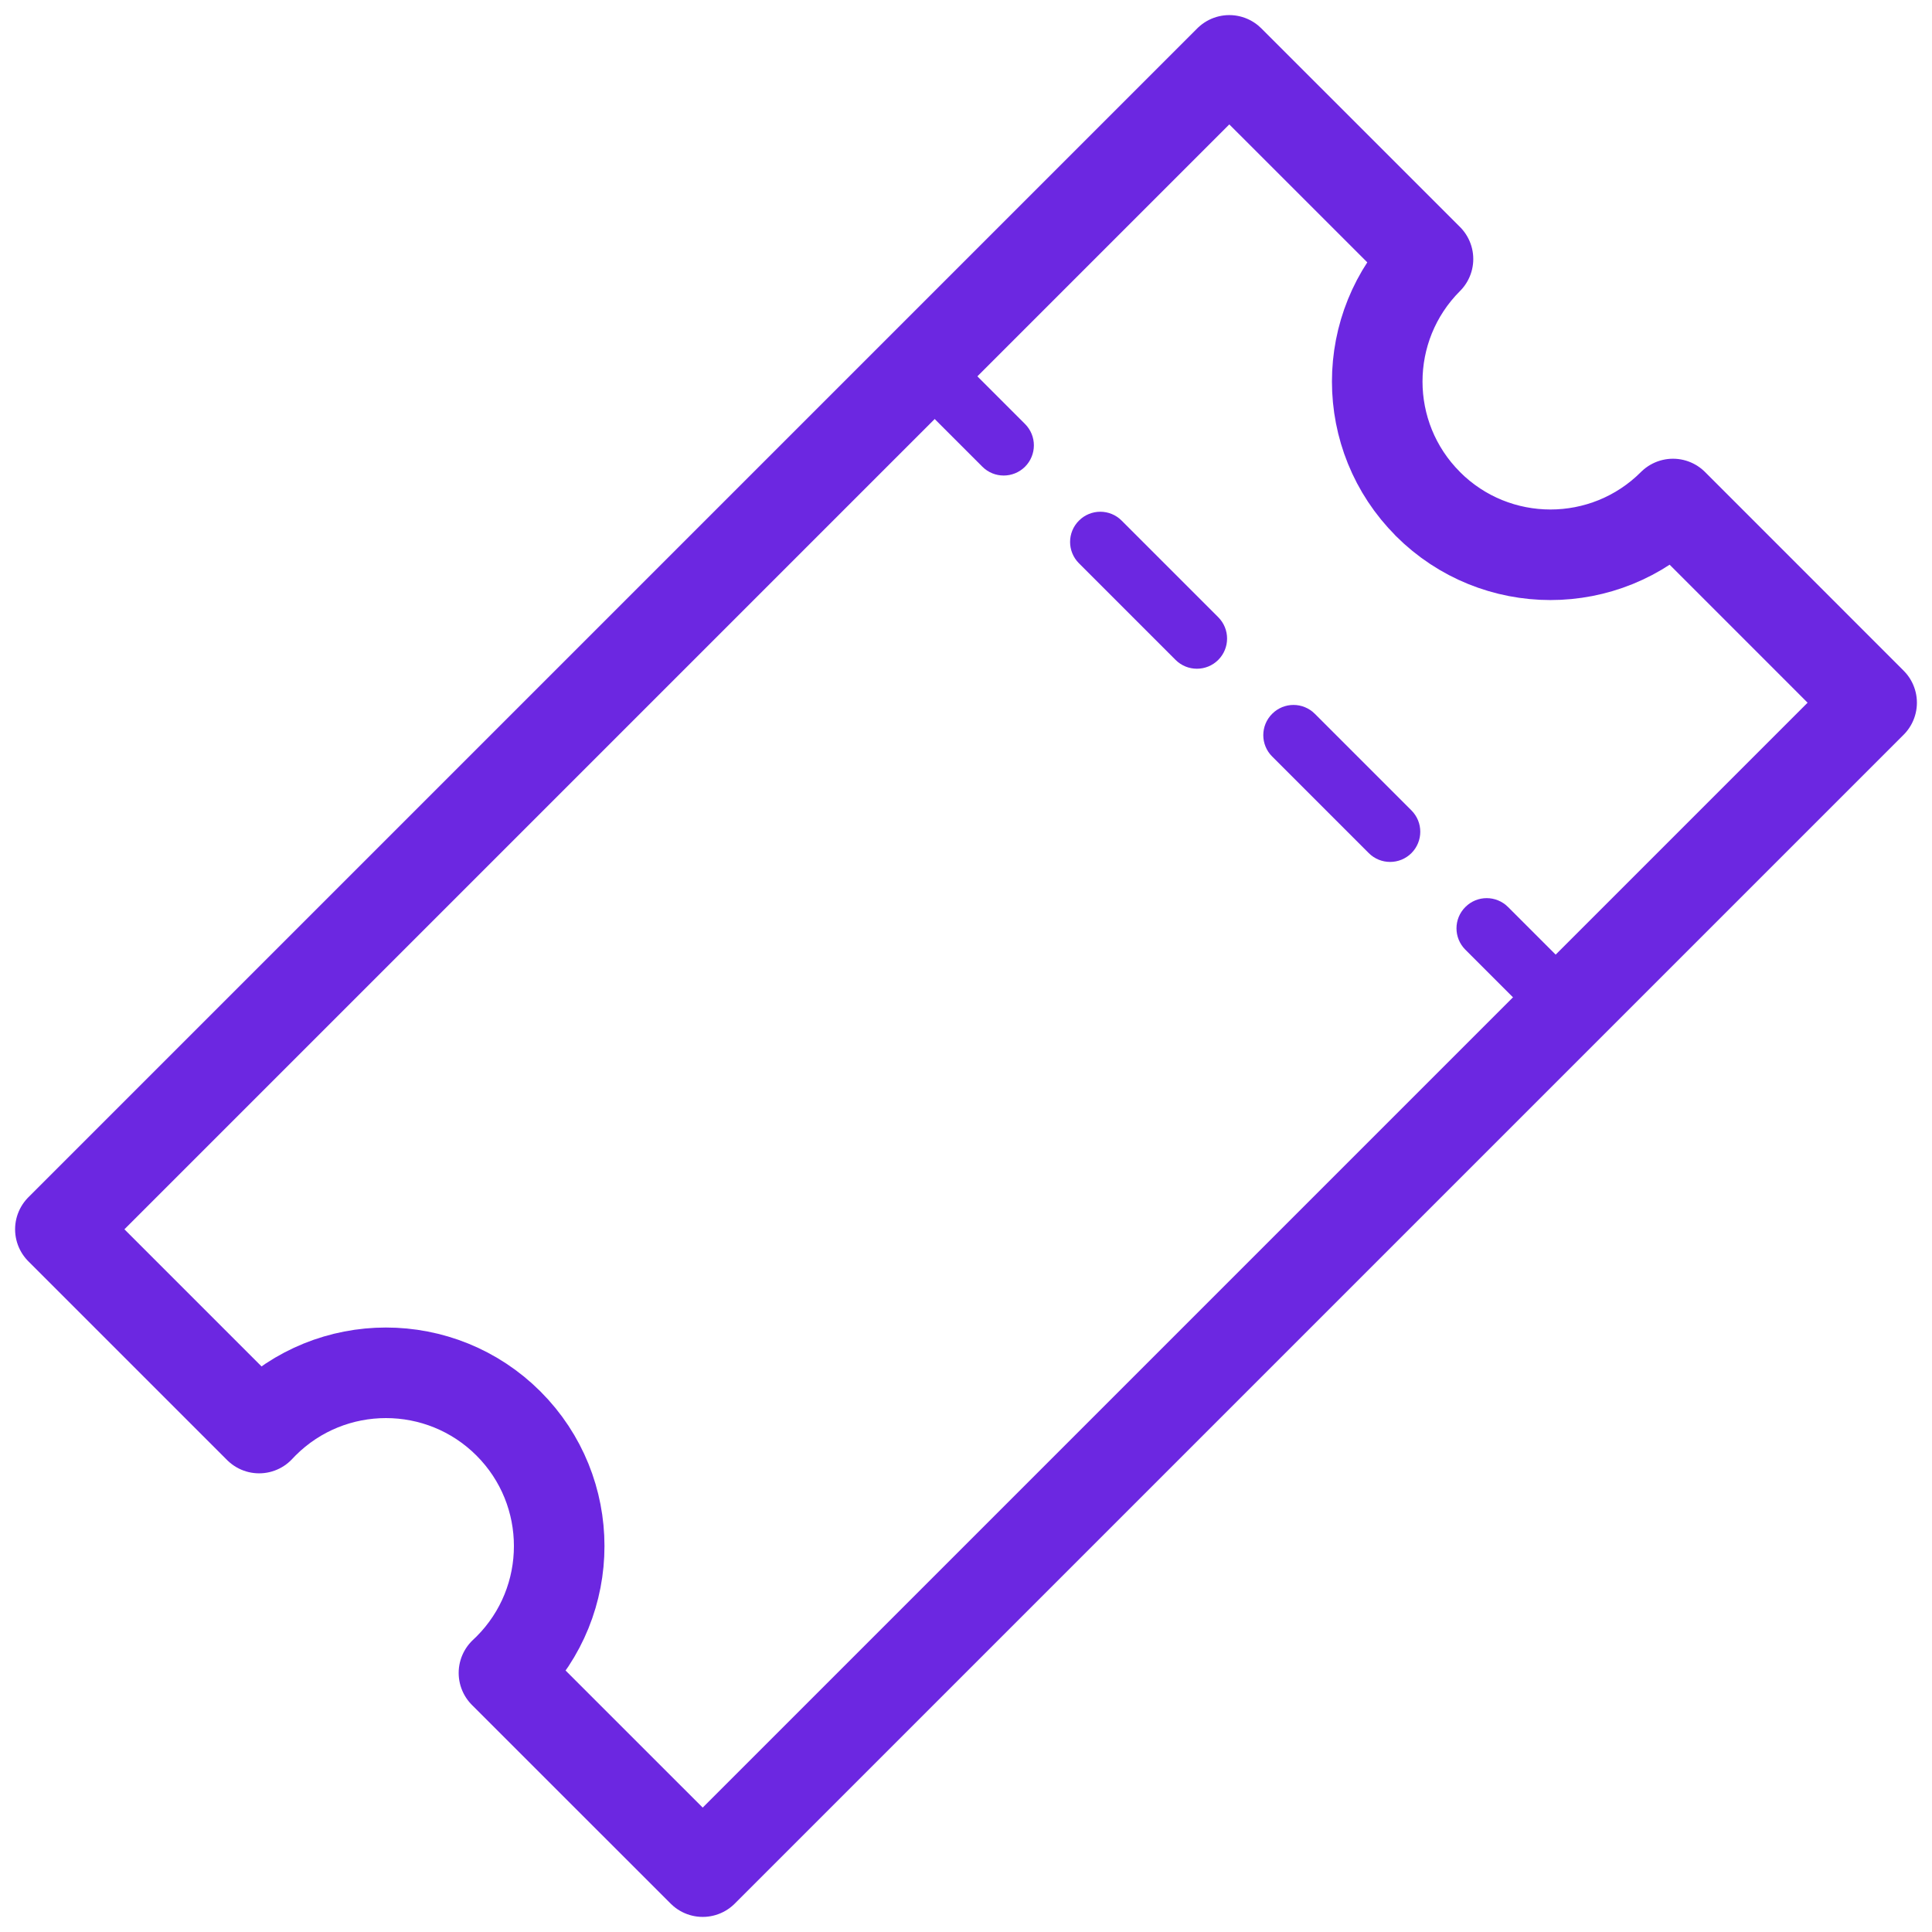
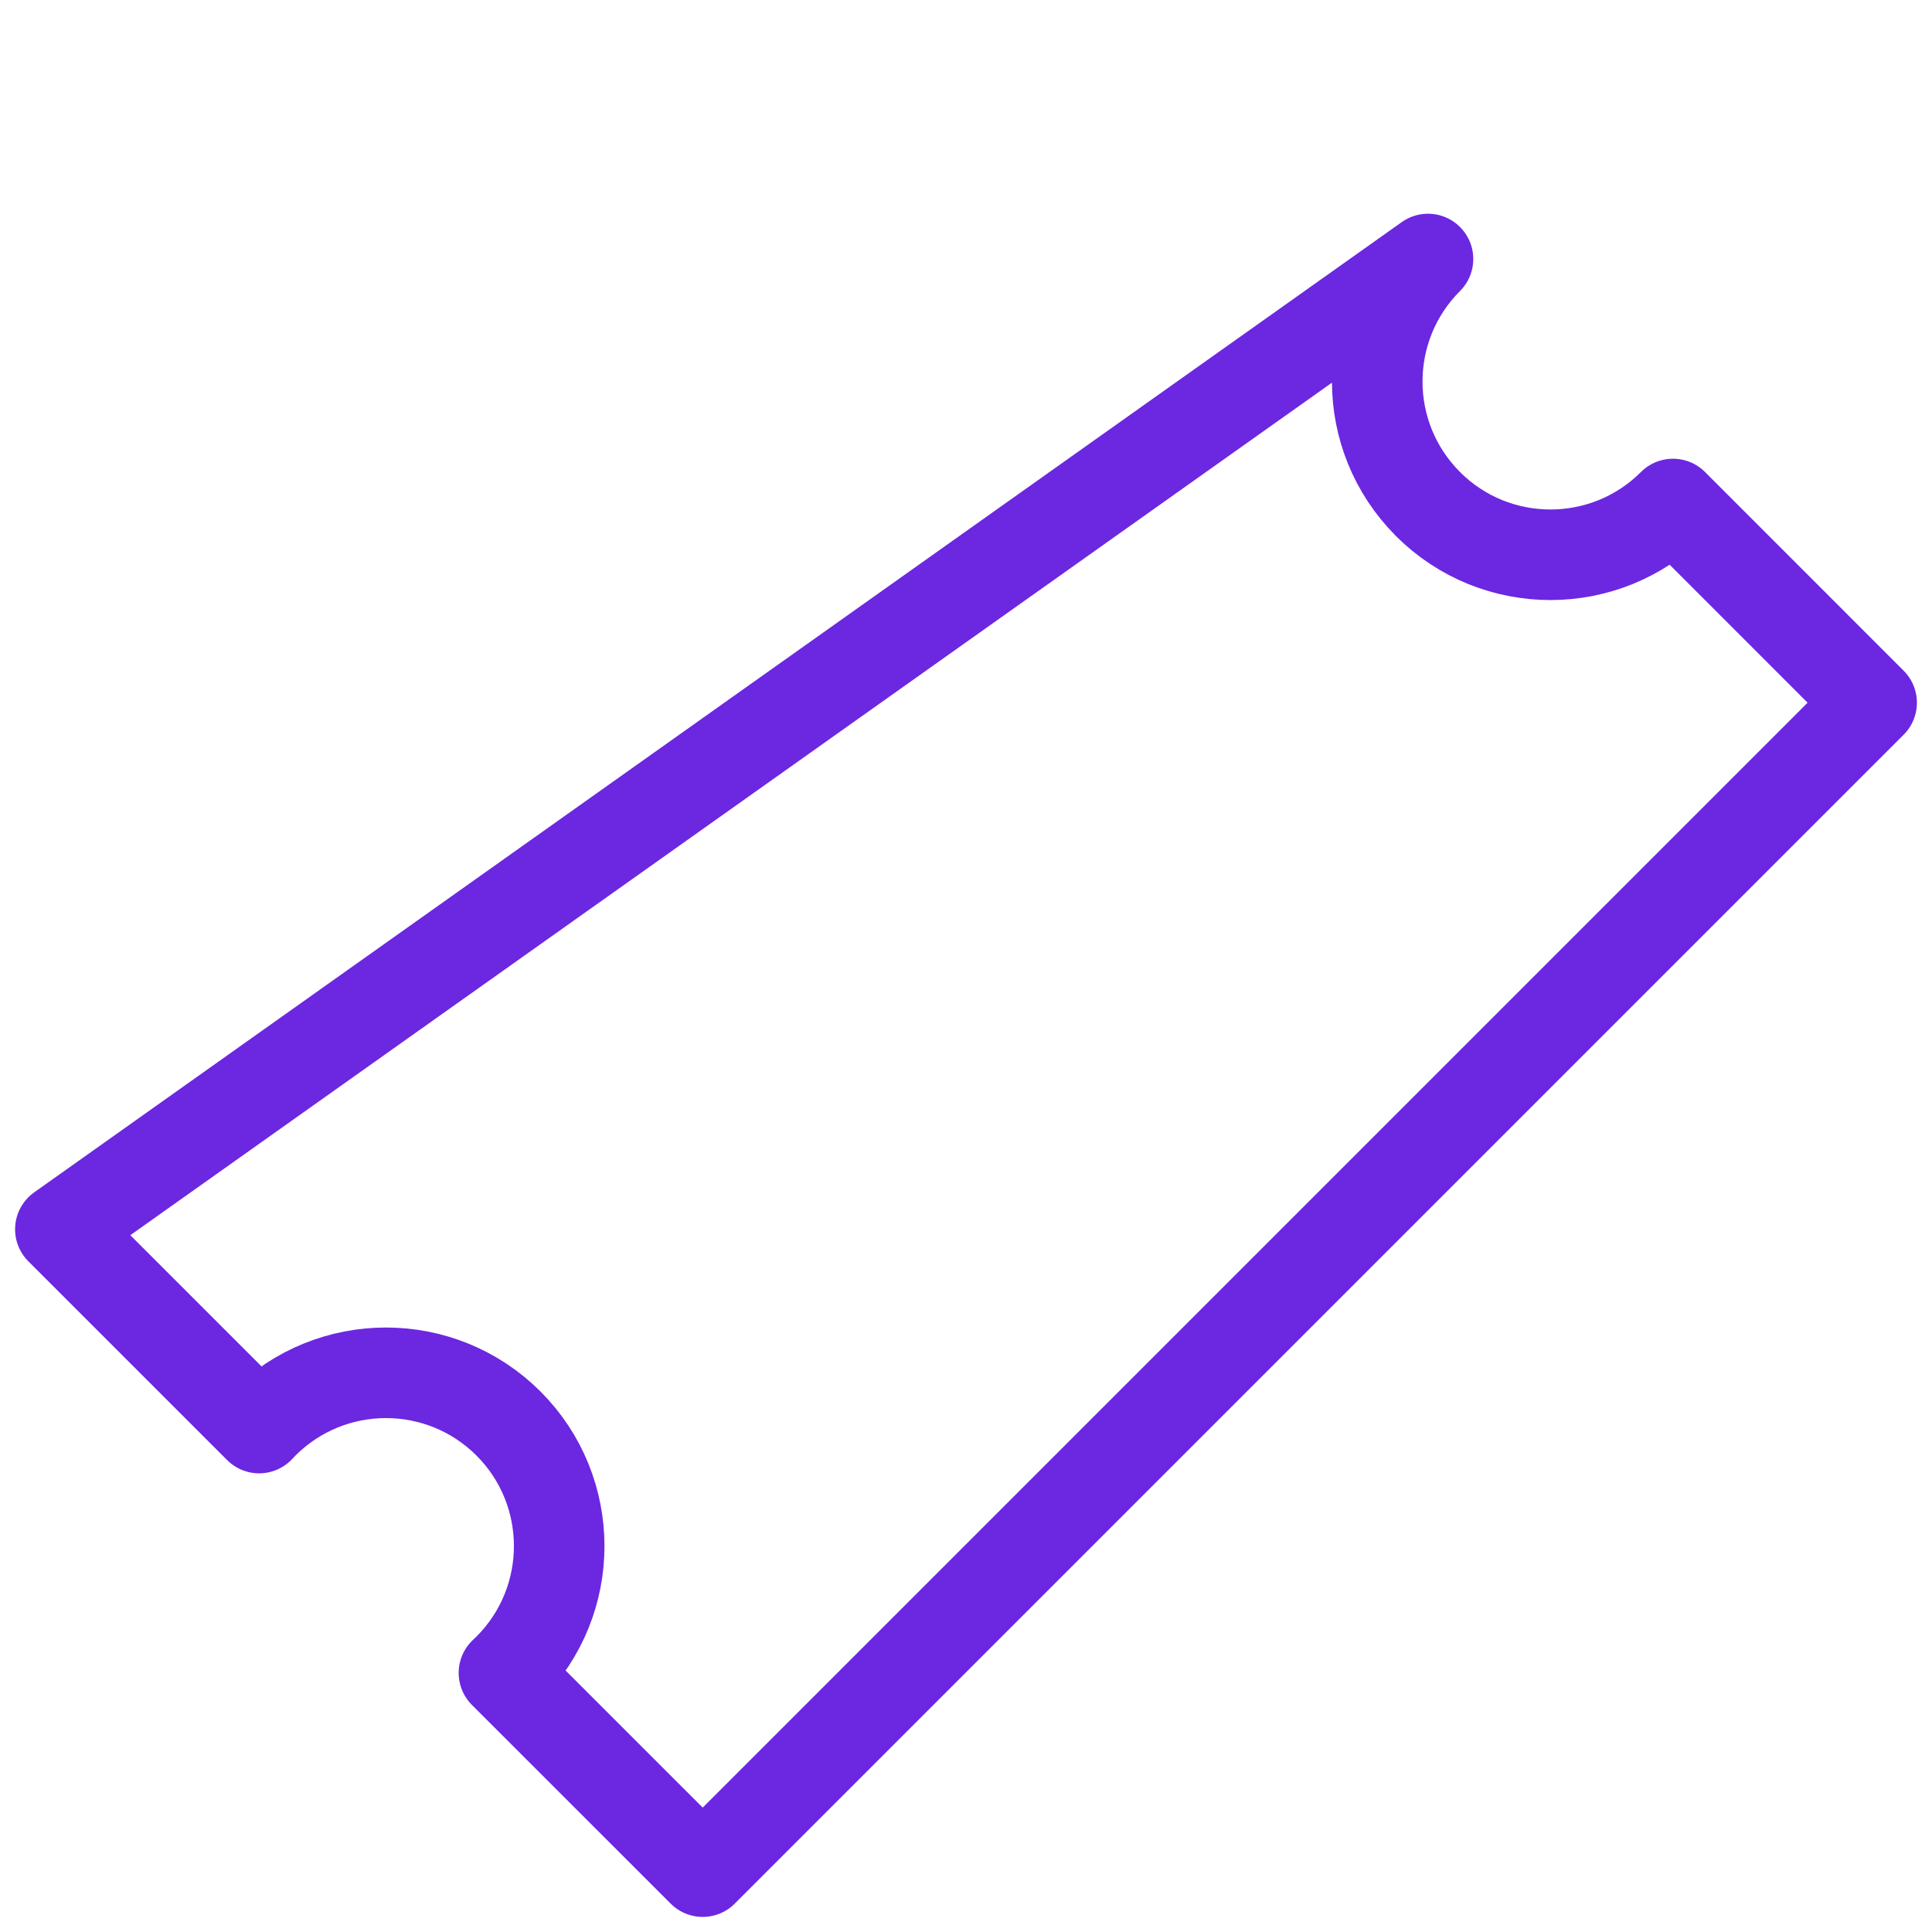
<svg xmlns="http://www.w3.org/2000/svg" width="32" height="32" viewBox="0 0 32 32" fill="none">
  <g id="Gain operating">
-     <path id="Vector" d="M23.651 8.348C24.772 9.469 26.589 9.469 27.71 8.348L31 11.639L11.639 31L8.347 27.709C8.372 27.685 8.397 27.661 8.422 27.637C9.542 26.516 9.542 24.699 8.422 23.578C7.301 22.458 5.484 22.458 4.364 23.578C4.339 23.603 4.315 23.628 4.292 23.653L1 20.361L20.361 1L23.652 4.29C22.531 5.411 22.531 7.228 23.652 8.348H23.651Z" stroke="#6C27E1" stroke-width="1.5" stroke-linecap="round" stroke-linejoin="round" />
-     <path id="Line 65" d="M16.178 6.223C15.982 6.027 15.666 6.027 15.471 6.223C15.275 6.418 15.275 6.734 15.471 6.93L16.178 6.223ZM16.271 7.73C16.466 7.925 16.782 7.925 16.978 7.73C17.173 7.534 17.173 7.218 16.978 7.023L16.271 7.73ZM18.578 8.623C18.383 8.427 18.066 8.427 17.871 8.623C17.675 8.818 17.675 9.134 17.871 9.33L18.578 8.623ZM19.471 10.93C19.666 11.125 19.983 11.125 20.178 10.93C20.373 10.735 20.373 10.418 20.178 10.223L19.471 10.93ZM21.778 11.823C21.582 11.627 21.266 11.627 21.071 11.823C20.875 12.018 20.875 12.335 21.071 12.53L21.778 11.823ZM22.671 14.13C22.866 14.325 23.183 14.325 23.378 14.13C23.573 13.934 23.573 13.618 23.378 13.423L22.671 14.13ZM24.978 15.023C24.782 14.827 24.466 14.827 24.271 15.023C24.075 15.218 24.075 15.534 24.271 15.73L24.978 15.023ZM15.471 6.93L16.271 7.73L16.978 7.023L16.178 6.223L15.471 6.93ZM17.871 9.33L19.471 10.93L20.178 10.223L18.578 8.623L17.871 9.33ZM21.071 12.53L22.671 14.13L23.378 13.423L21.778 11.823L21.071 12.53ZM24.271 15.73L25.071 16.53L25.778 15.823L24.978 15.023L24.271 15.73Z" fill="#6C27E1" />
+     <path id="Vector" d="M23.651 8.348C24.772 9.469 26.589 9.469 27.71 8.348L31 11.639L11.639 31L8.347 27.709C8.372 27.685 8.397 27.661 8.422 27.637C9.542 26.516 9.542 24.699 8.422 23.578C7.301 22.458 5.484 22.458 4.364 23.578C4.339 23.603 4.315 23.628 4.292 23.653L1 20.361L23.652 4.29C22.531 5.411 22.531 7.228 23.652 8.348H23.651Z" stroke="#6C27E1" stroke-width="1.5" stroke-linecap="round" stroke-linejoin="round" />
  </g>
</svg>